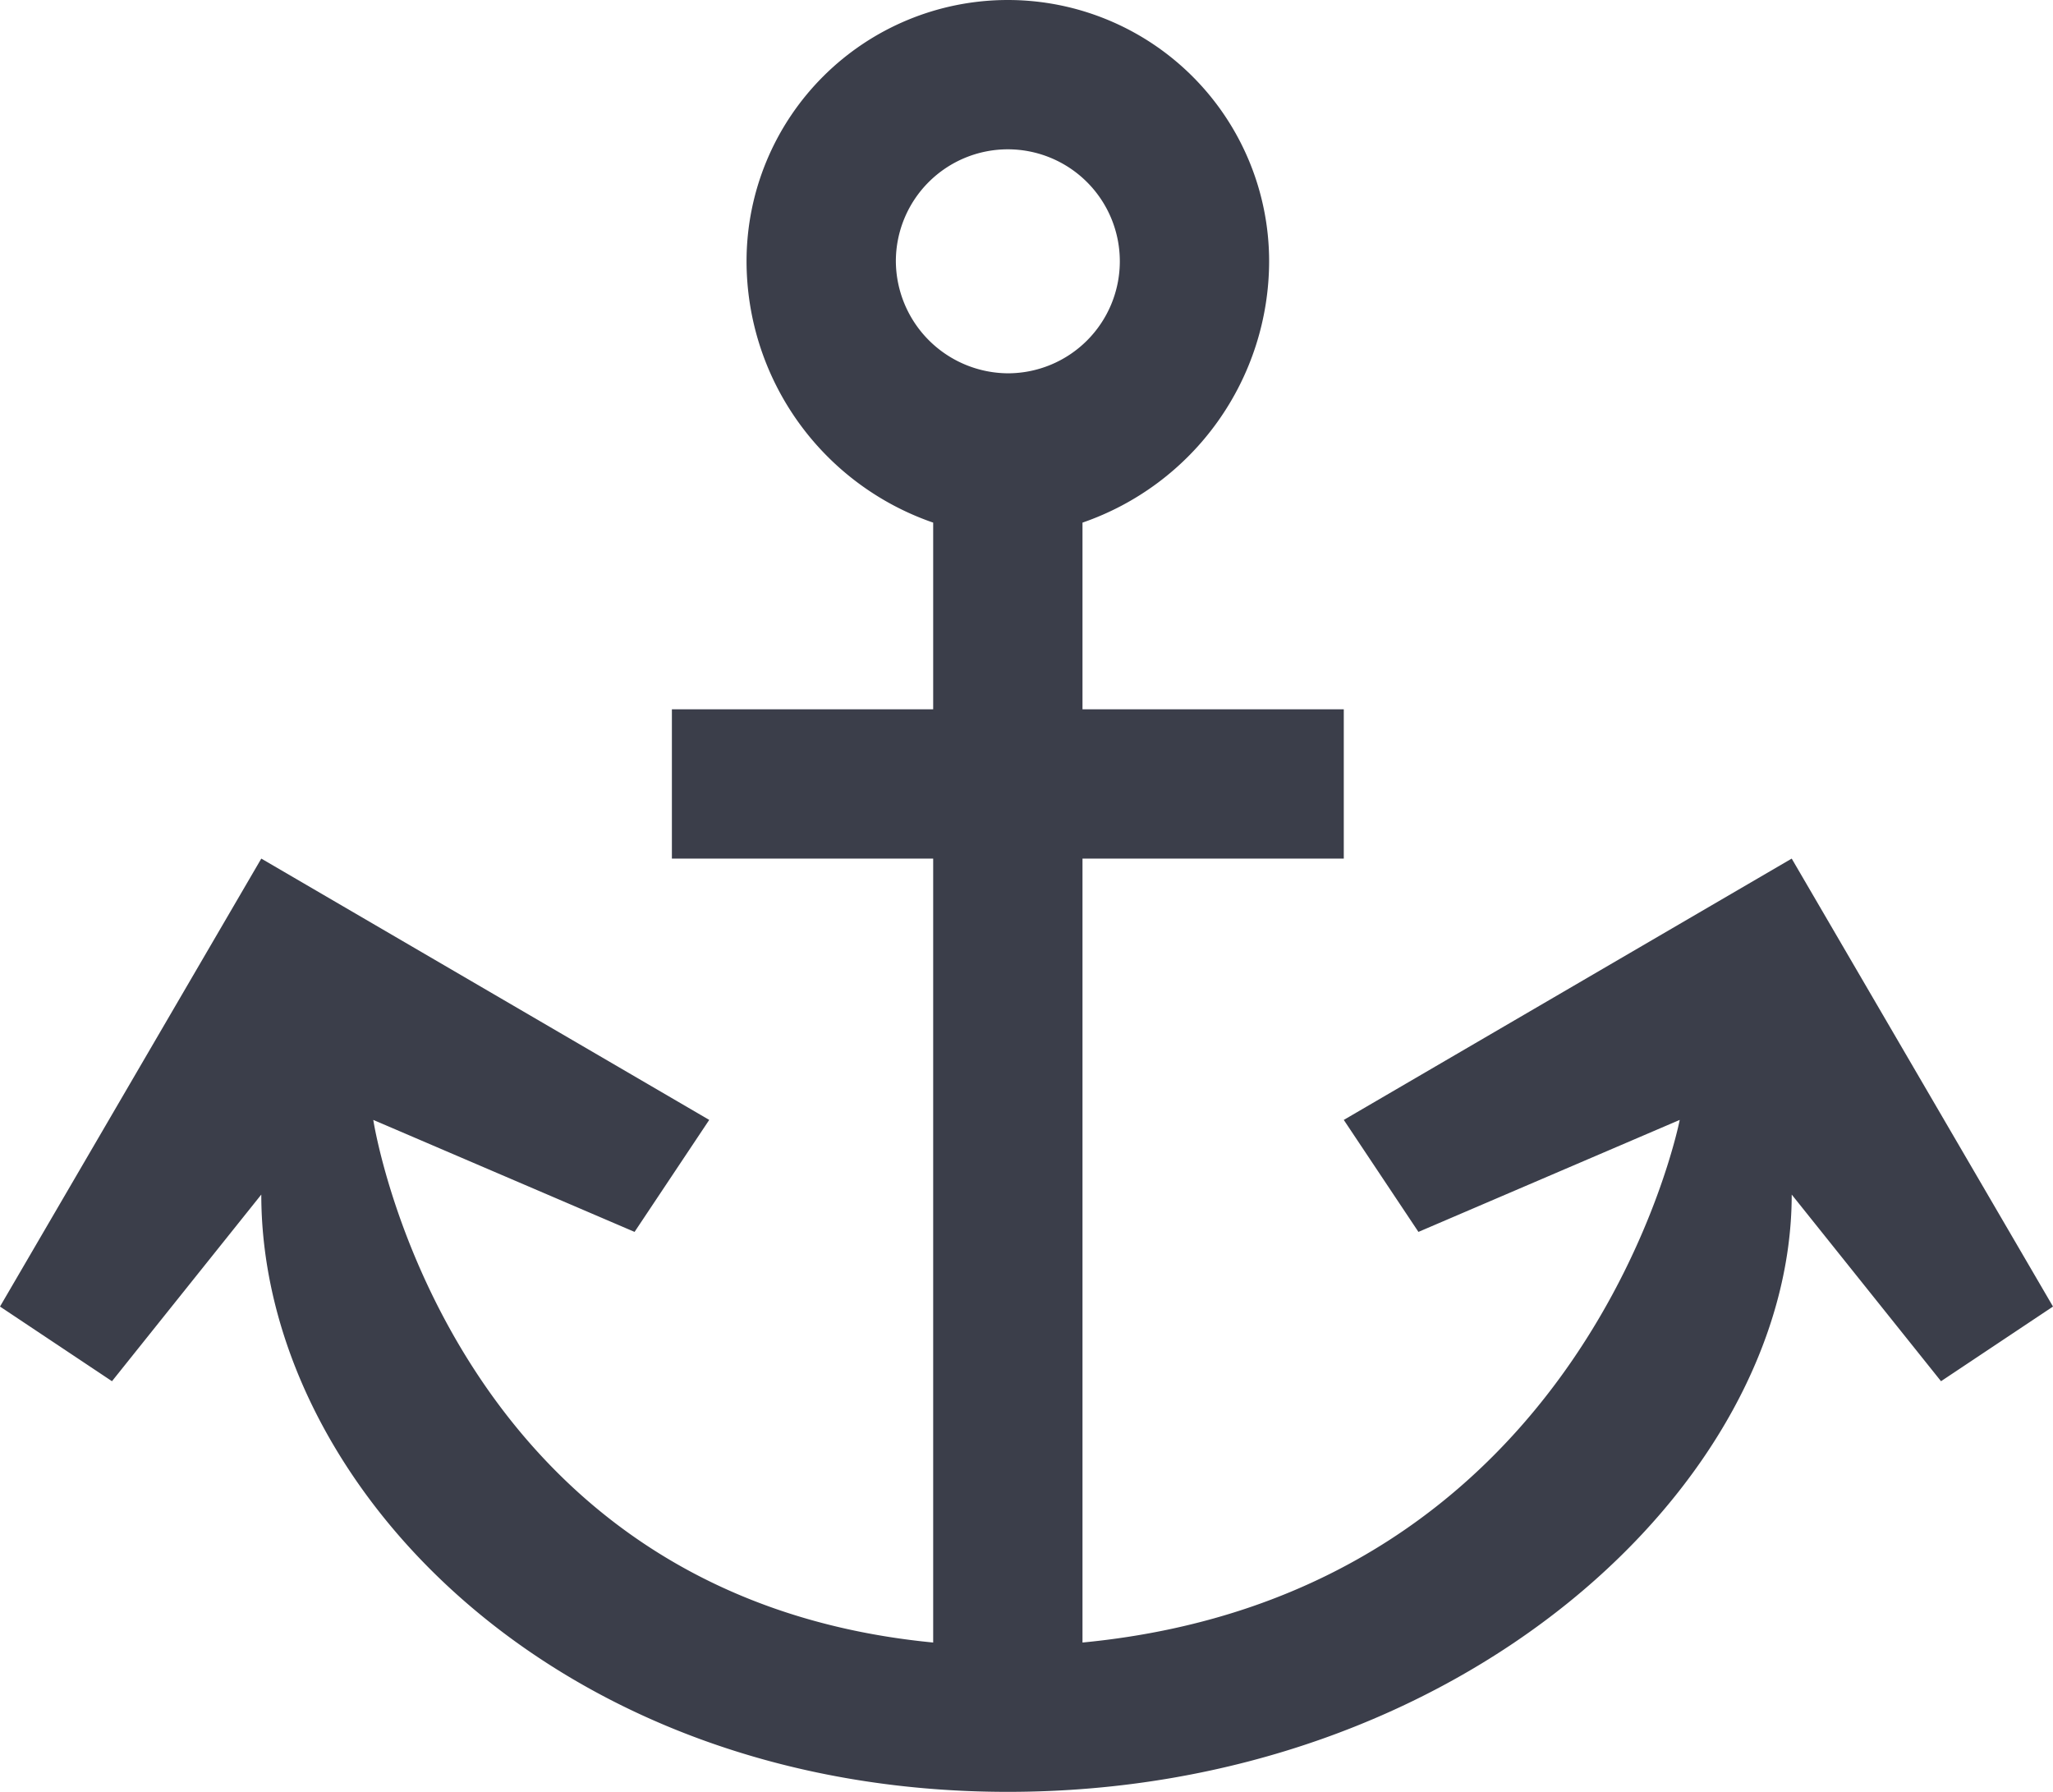
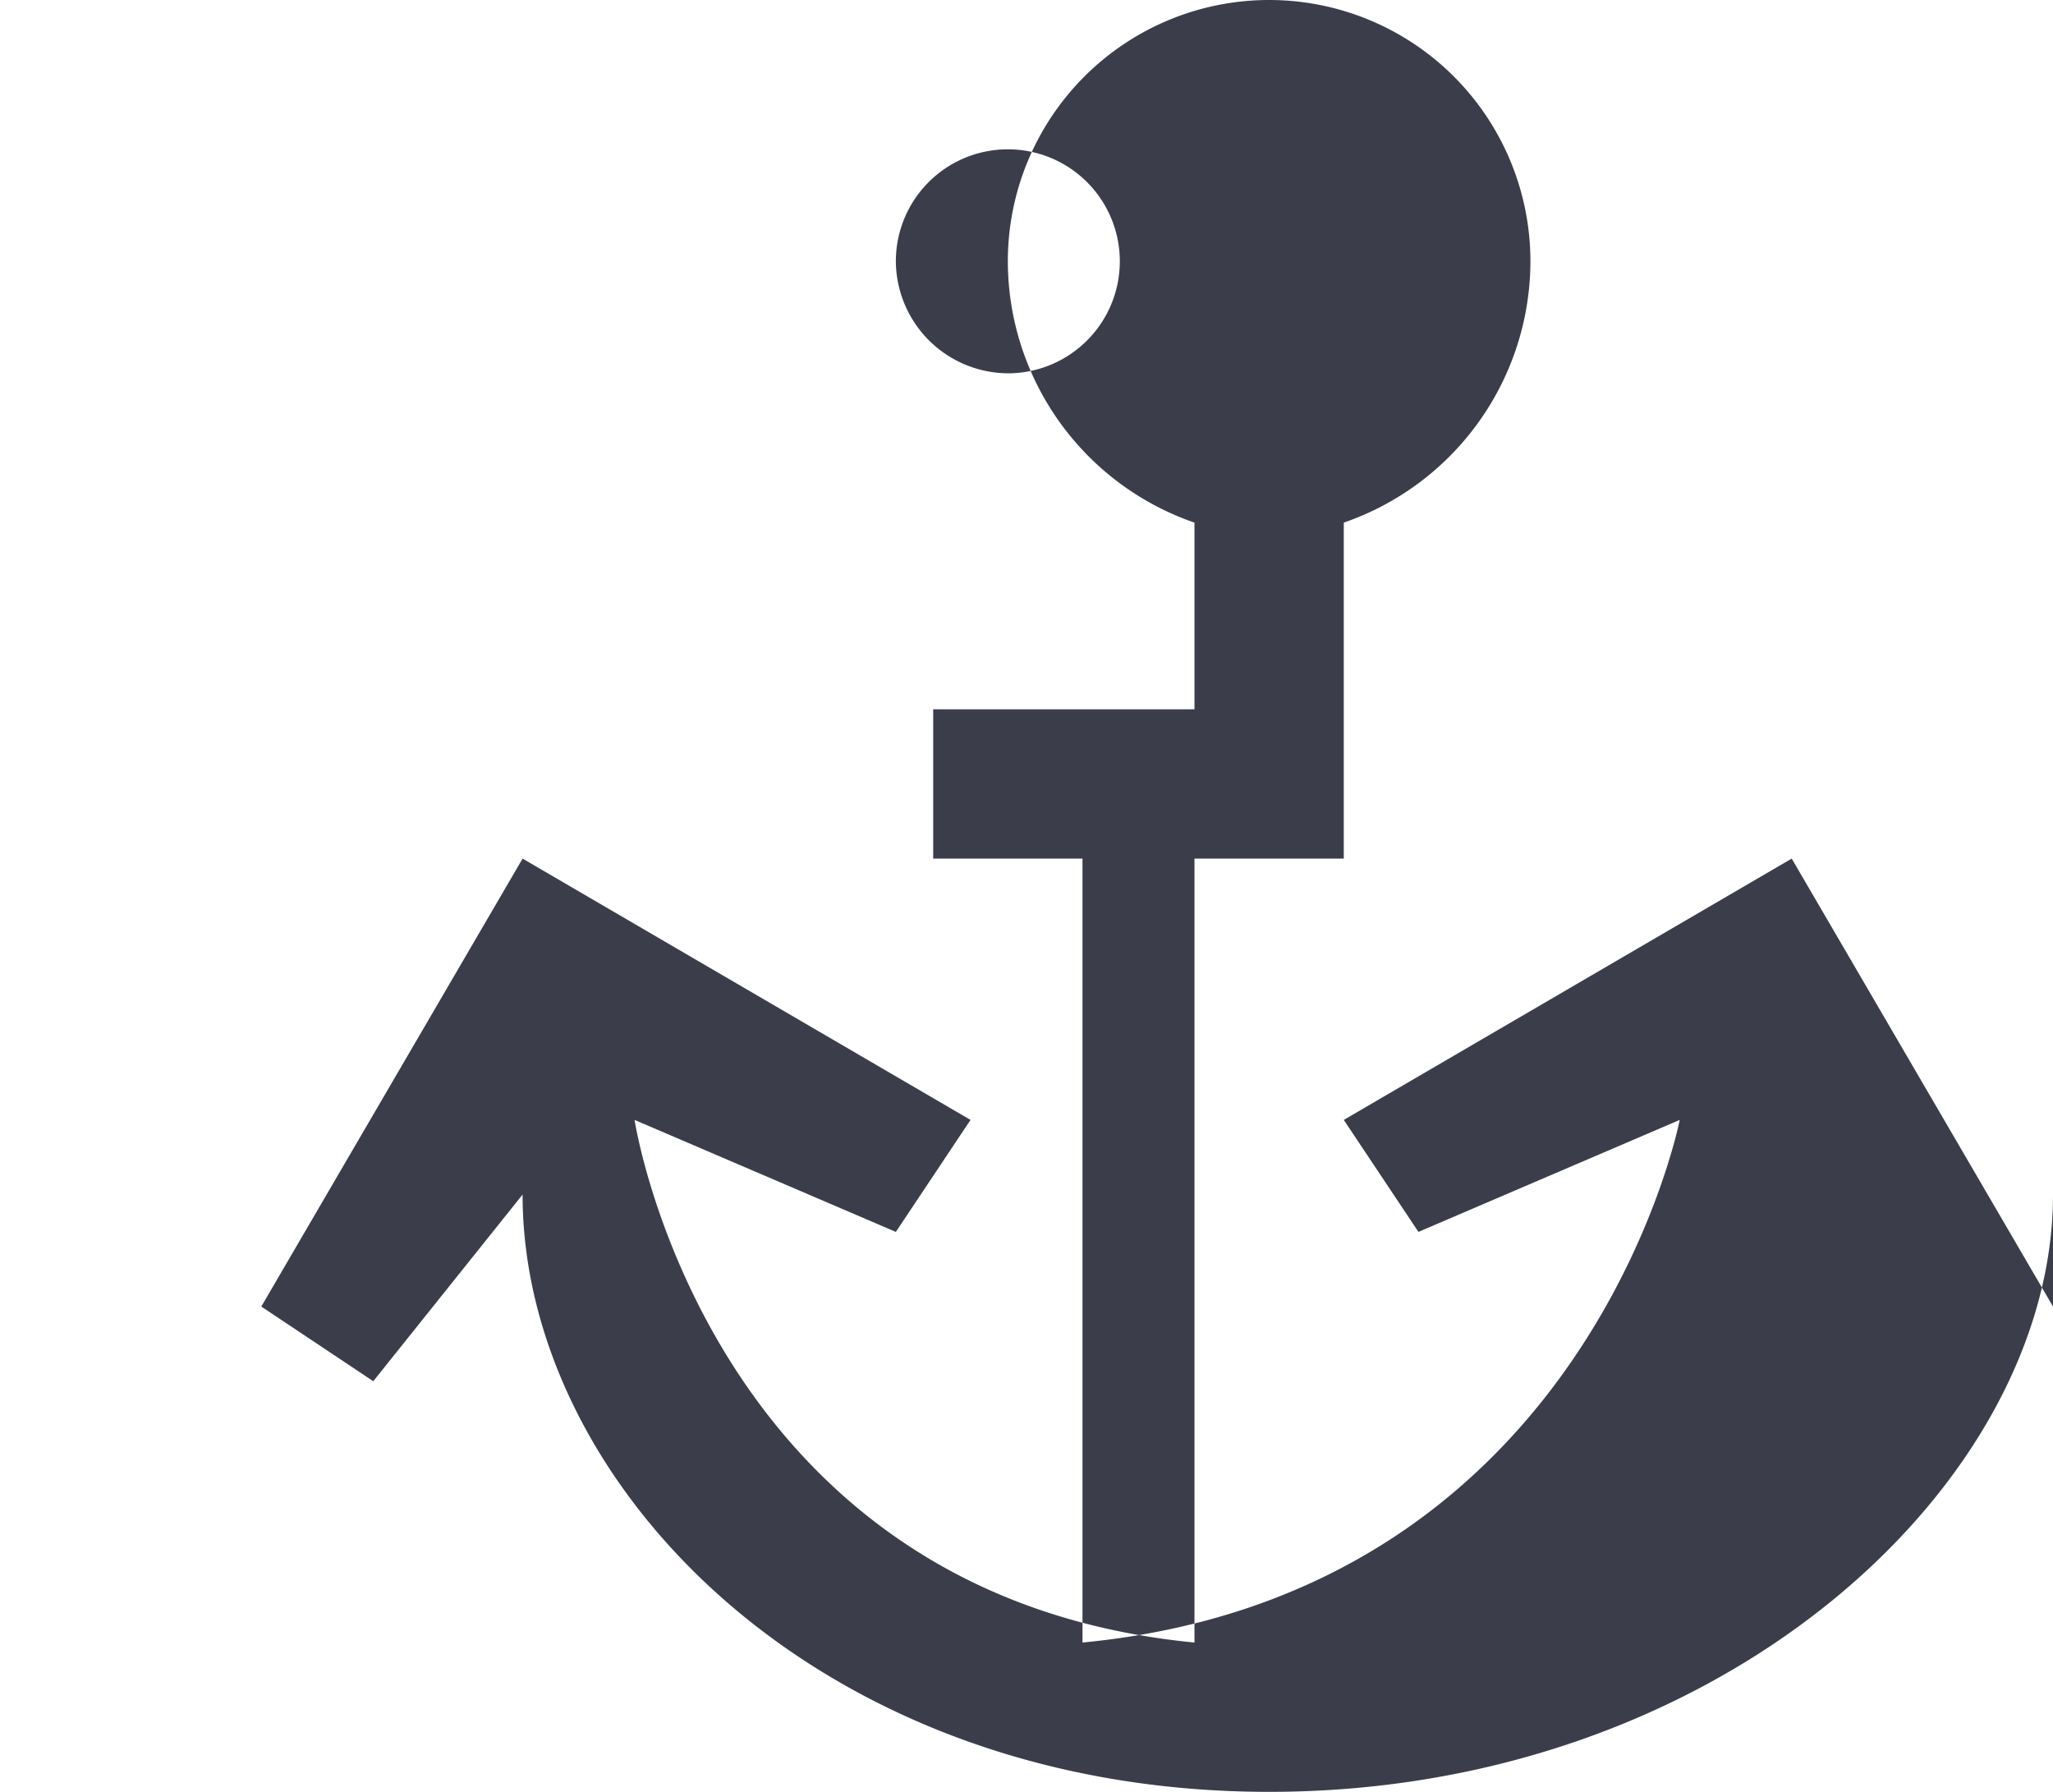
<svg xmlns="http://www.w3.org/2000/svg" width="55" height="48" viewBox="0 0 55 48">
  <defs>
    <style>
      .cls-1 {
        fill: #3b3e4a;
        fill-rule: evenodd;
      }
    </style>
  </defs>
-   <path id="anchor" class="cls-1" d="M507,4037l-7-12-12,7,2,3,7-3s-2.476,12.7-16,14v-21h7v-4h-7v-5a7.418,7.418,0,0,0,5-7,7,7,0,0,0-14,0,7.416,7.416,0,0,0,5,7v5h-7v4h7v21c-13.057-1.26-15-14-15-14l7,3,2-3-12-7-7,12,3,2,4-5c0,7.74,7.877,16,20,16s21-8.25,21-16l4,5Zm-31-28a3,3,0,1,1,3,3A3.021,3.021,0,0,1,476,4009Z" transform="translate(-452 -4002)" />
+   <path id="anchor" class="cls-1" d="M507,4037l-7-12-12,7,2,3,7-3s-2.476,12.7-16,14v-21h7v-4v-5a7.418,7.418,0,0,0,5-7,7,7,0,0,0-14,0,7.416,7.416,0,0,0,5,7v5h-7v4h7v21c-13.057-1.26-15-14-15-14l7,3,2-3-12-7-7,12,3,2,4-5c0,7.74,7.877,16,20,16s21-8.25,21-16l4,5Zm-31-28a3,3,0,1,1,3,3A3.021,3.021,0,0,1,476,4009Z" transform="translate(-452 -4002)" />
</svg>